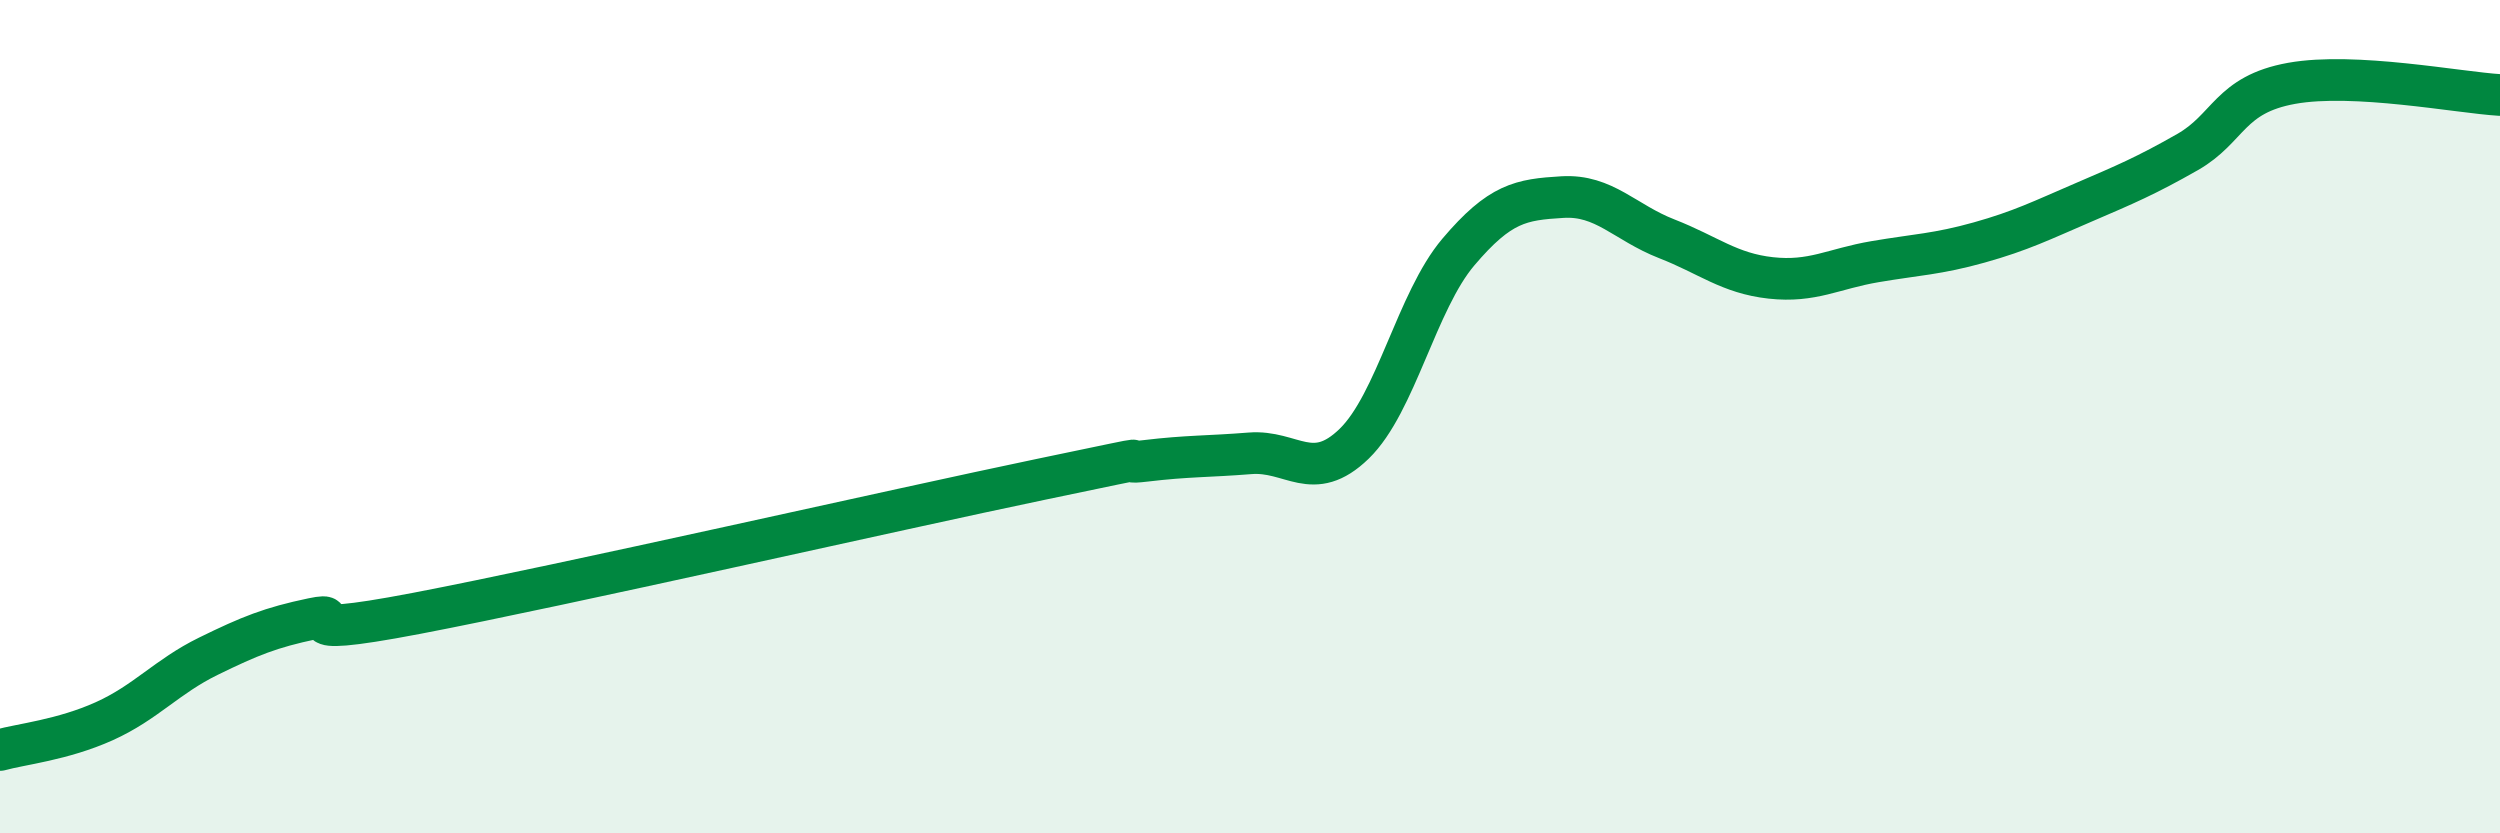
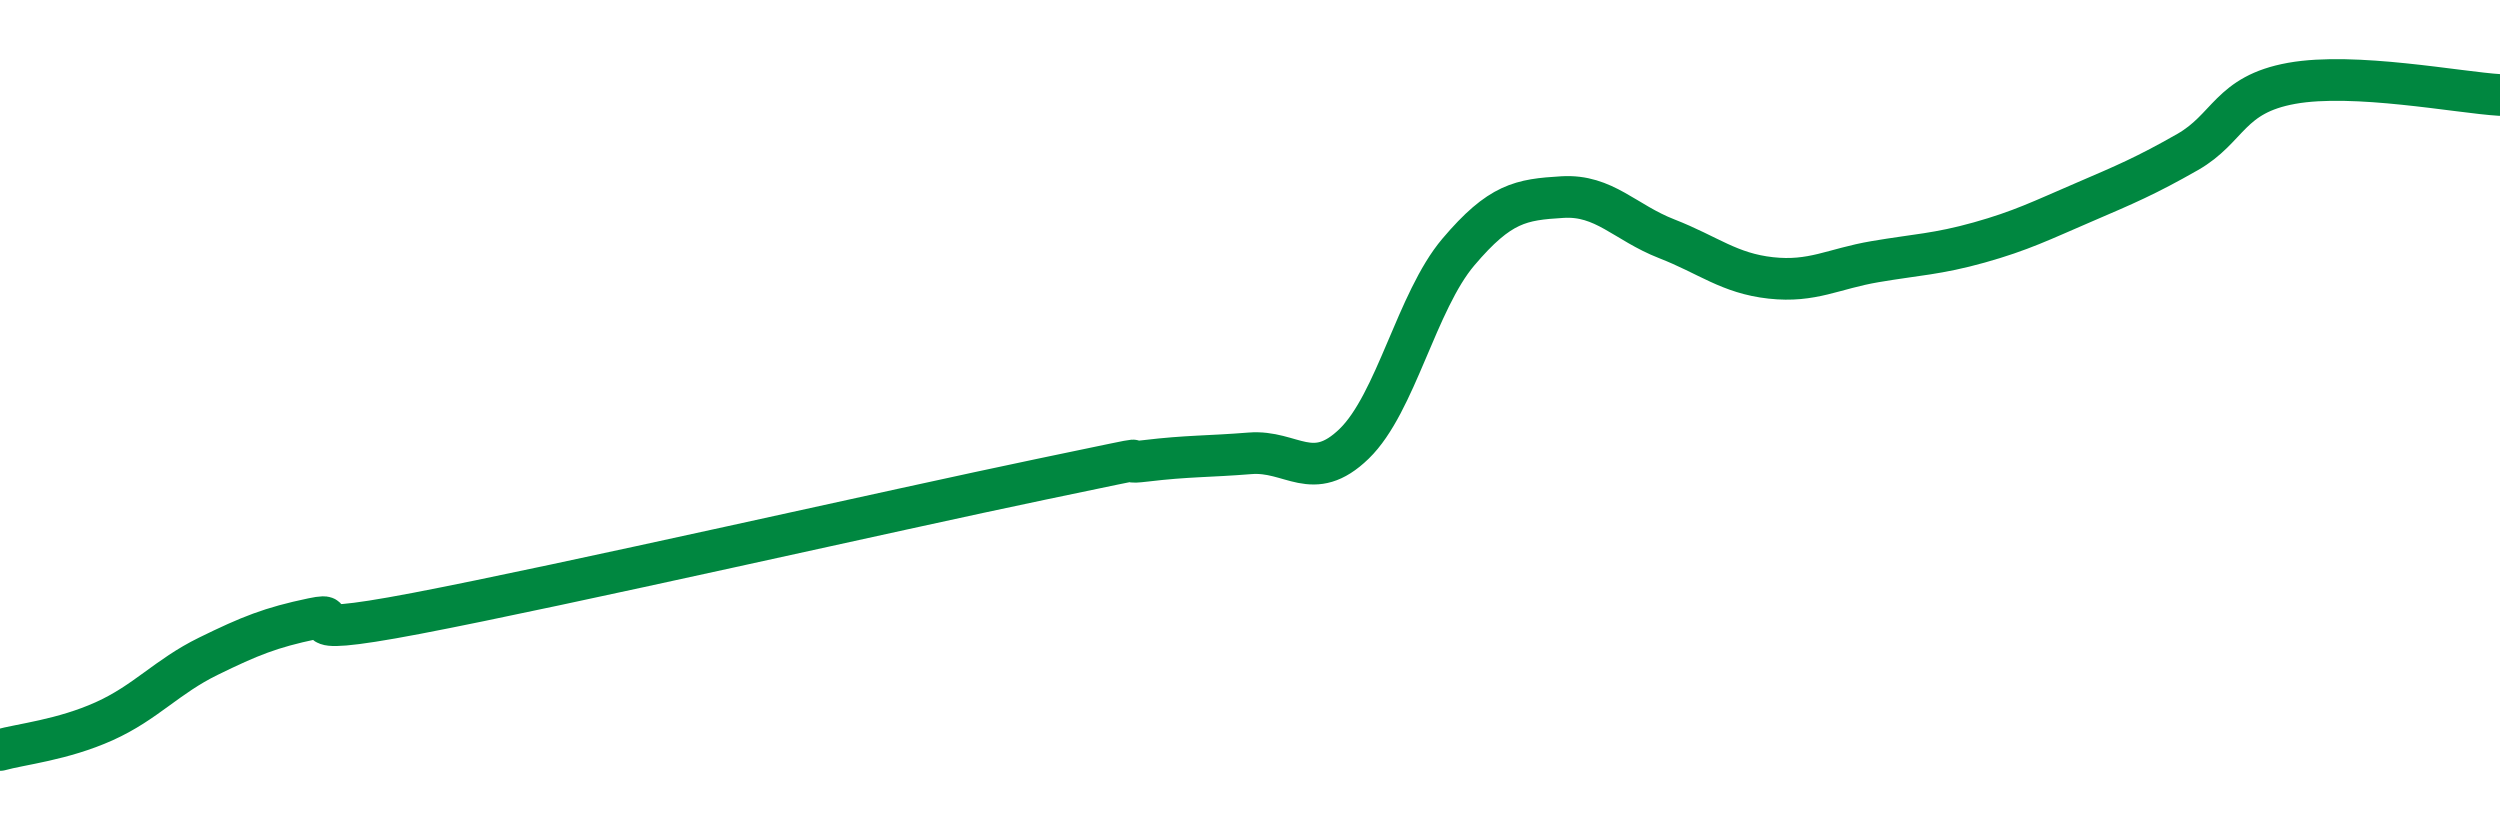
<svg xmlns="http://www.w3.org/2000/svg" width="60" height="20" viewBox="0 0 60 20">
-   <path d="M 0,18 C 0.5,17.86 1.5,17.76 2.5,17.31 C 3.5,16.86 4,16.24 5,15.75 C 6,15.26 6.5,15.06 7.5,14.85 C 8.5,14.64 6.5,15.39 10,14.72 C 13.5,14.05 21.5,12.23 25,11.5 C 28.5,10.77 26.5,11.18 27.5,11.06 C 28.5,10.94 29,10.96 30,10.88 C 31,10.8 31.5,11.62 32.5,10.65 C 33.5,9.68 34,7.23 35,6.05 C 36,4.87 36.5,4.79 37.5,4.73 C 38.5,4.67 39,5.34 40,5.73 C 41,6.12 41.5,6.56 42.5,6.67 C 43.5,6.78 44,6.45 45,6.28 C 46,6.11 46.5,6.1 47.5,5.82 C 48.5,5.54 49,5.29 50,4.86 C 51,4.43 51.5,4.22 52.5,3.65 C 53.5,3.08 53.5,2.27 55,2 C 56.5,1.73 59,2.22 60,2.28L60 20L0 20Z" fill="#008740" opacity="0.1" stroke-linecap="round" stroke-linejoin="round" />
  <path d="M 0,18 C 0.5,17.86 1.5,17.76 2.5,17.31 C 3.5,16.86 4,16.24 5,15.75 C 6,15.26 6.5,15.06 7.5,14.85 C 8.5,14.64 6.5,15.39 10,14.72 C 13.5,14.05 21.5,12.23 25,11.5 C 28.5,10.77 26.5,11.18 27.5,11.06 C 28.5,10.94 29,10.96 30,10.88 C 31,10.8 31.5,11.62 32.5,10.65 C 33.5,9.68 34,7.23 35,6.05 C 36,4.87 36.5,4.79 37.5,4.73 C 38.5,4.67 39,5.34 40,5.73 C 41,6.12 41.5,6.56 42.5,6.67 C 43.5,6.78 44,6.45 45,6.28 C 46,6.11 46.5,6.1 47.5,5.82 C 48.5,5.54 49,5.29 50,4.86 C 51,4.43 51.5,4.22 52.5,3.65 C 53.5,3.08 53.5,2.27 55,2 C 56.5,1.73 59,2.22 60,2.28" stroke="#008740" stroke-width="1" fill="none" stroke-linecap="round" stroke-linejoin="round" />
</svg>